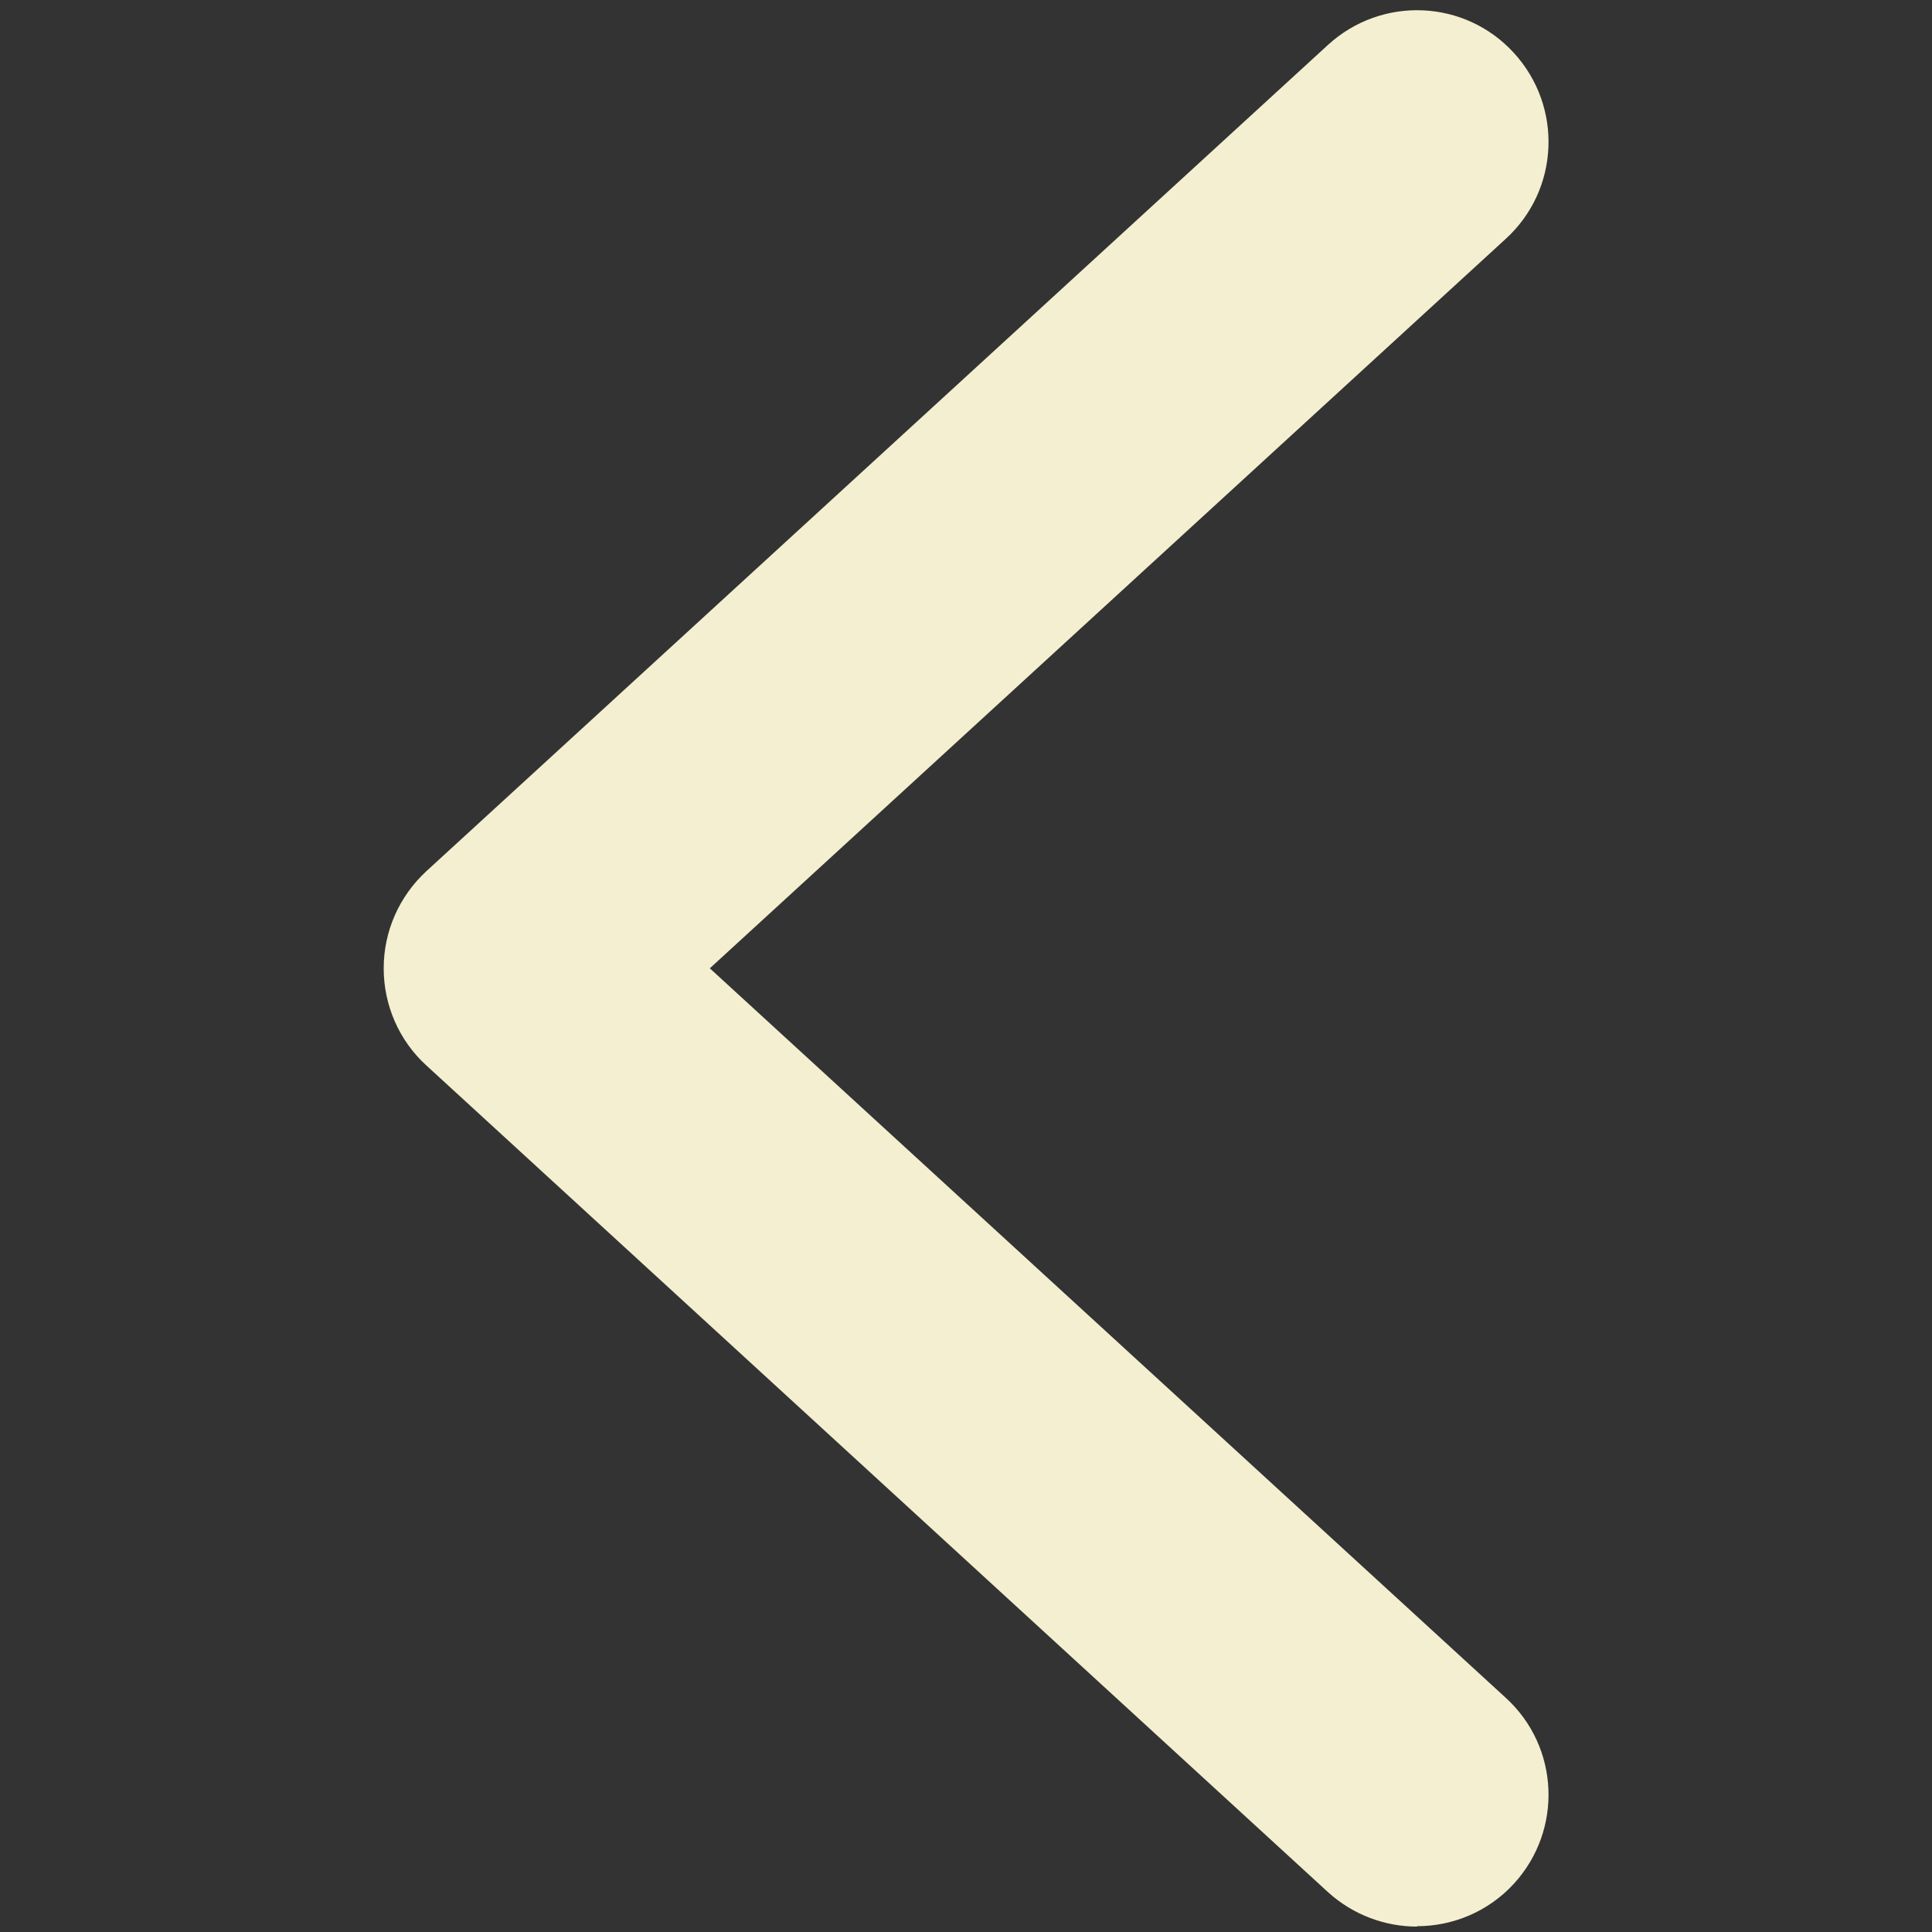
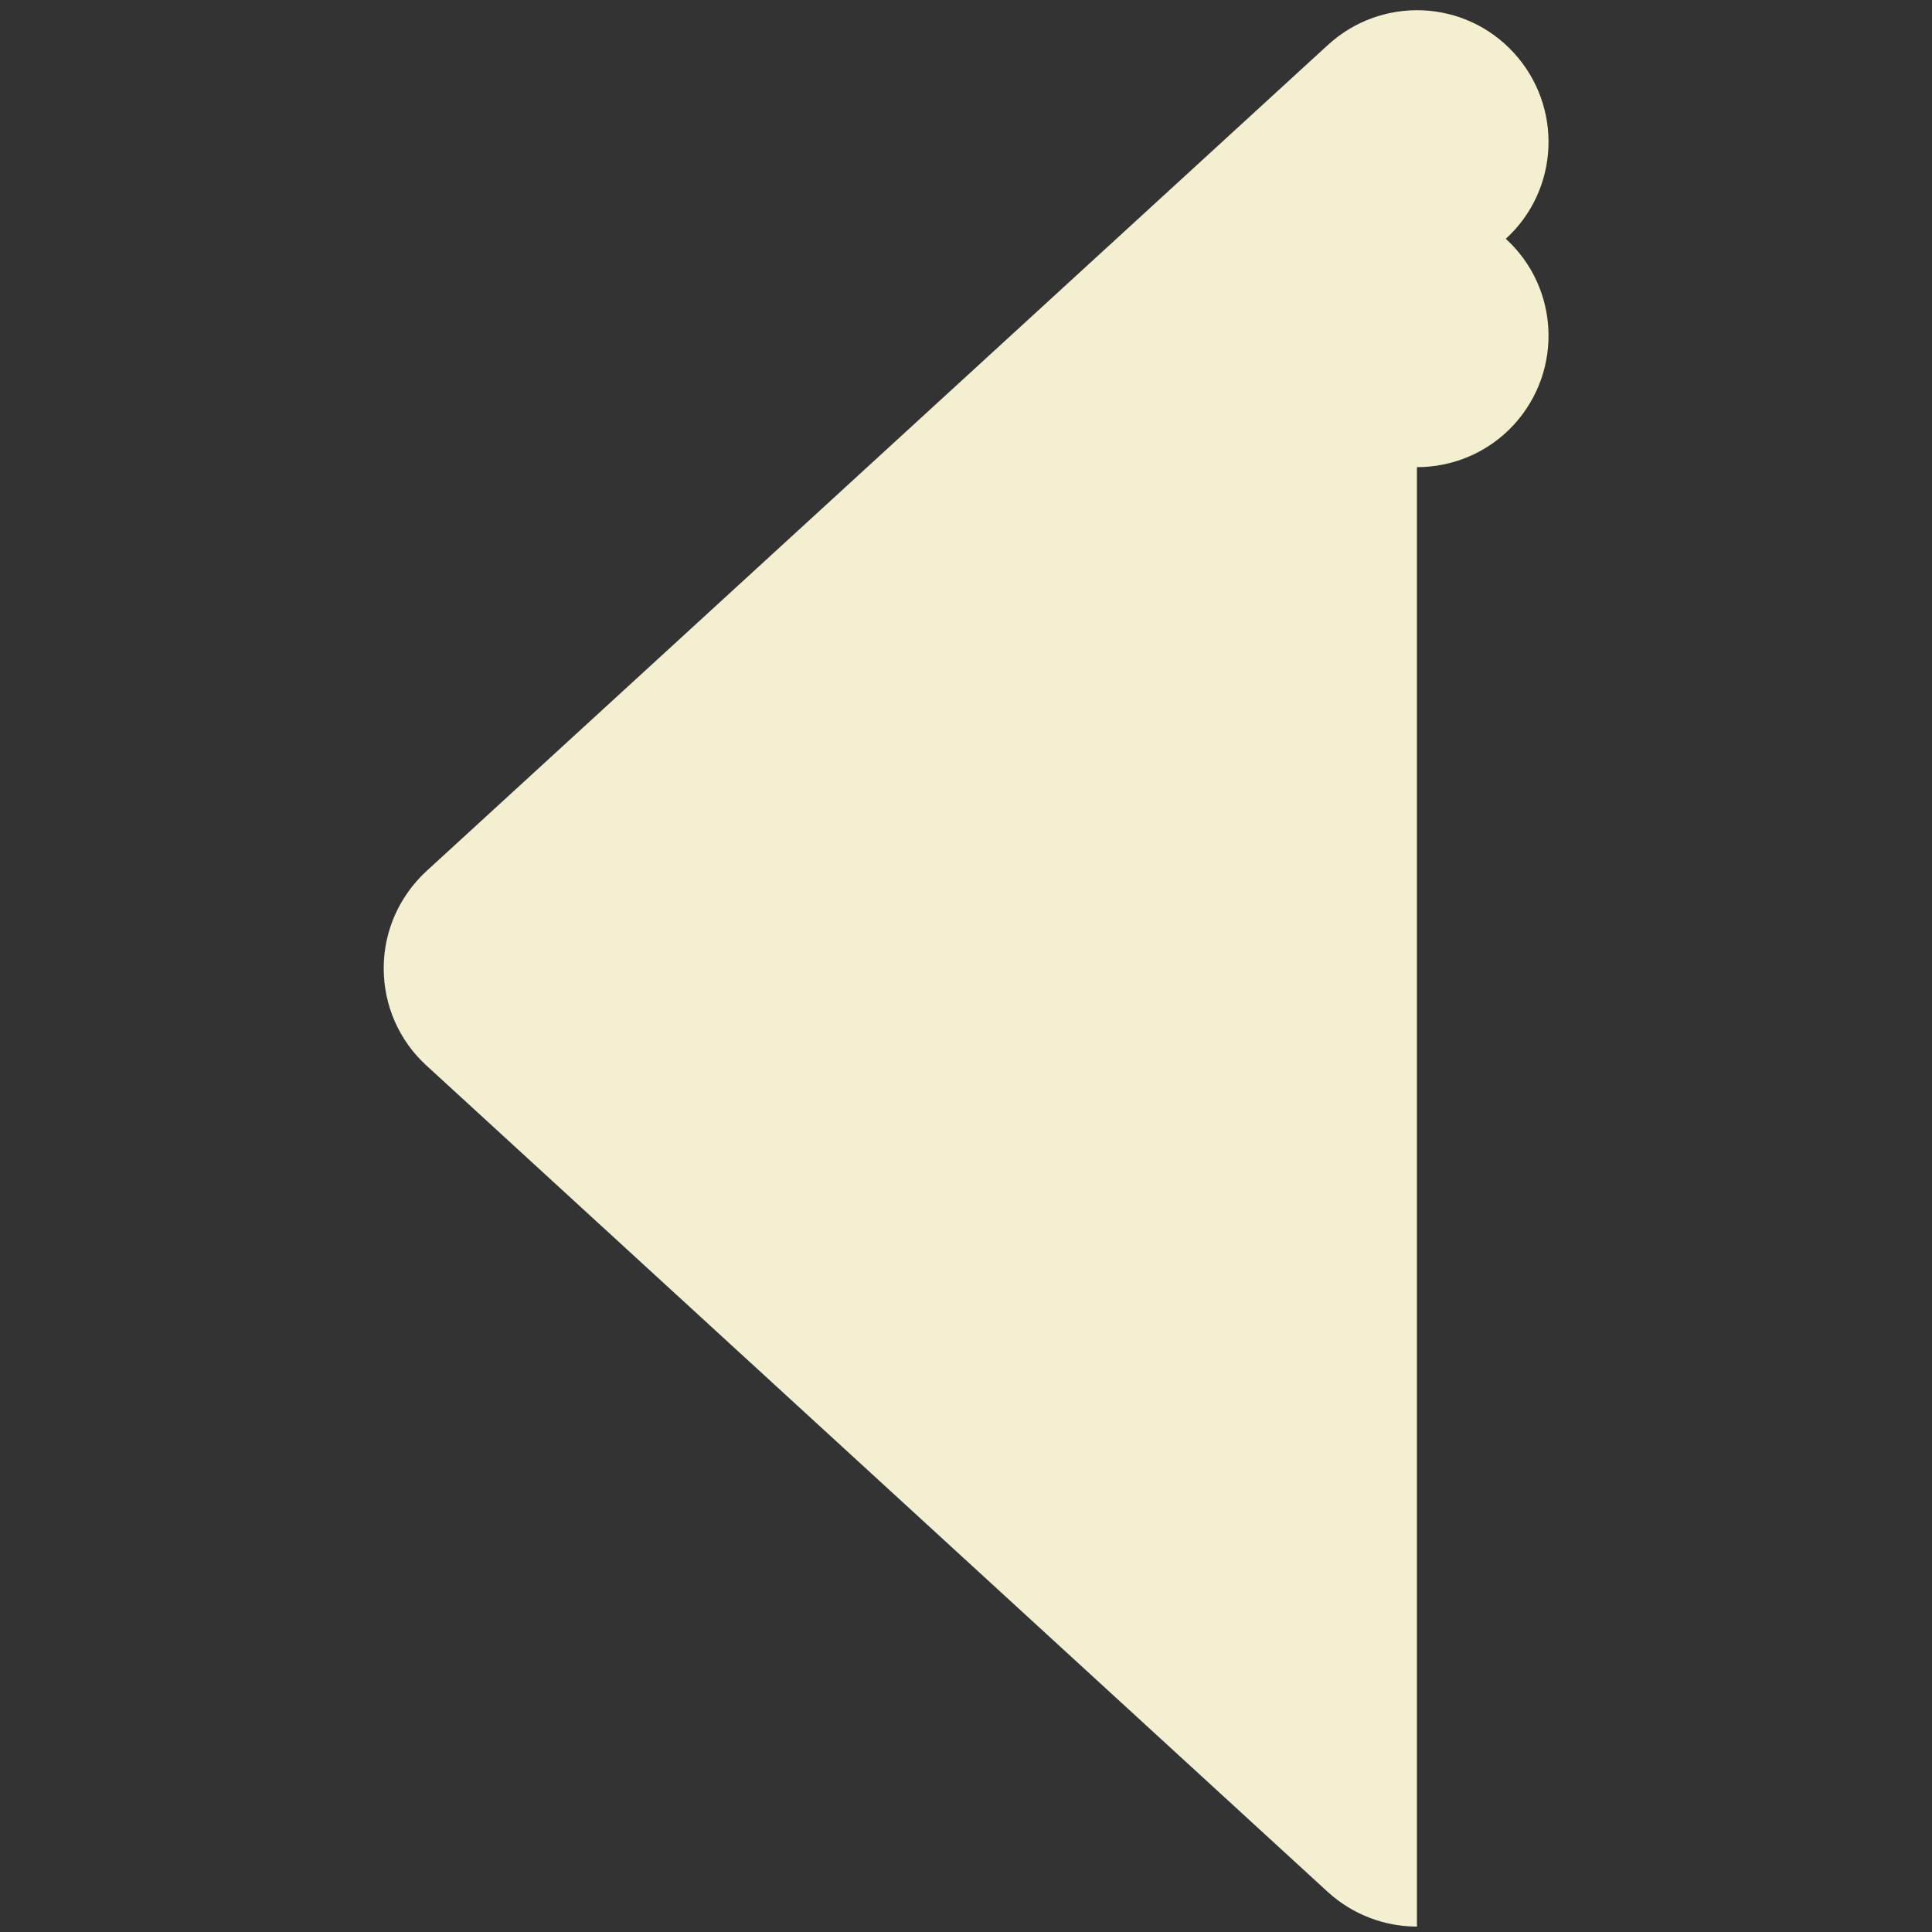
<svg xmlns="http://www.w3.org/2000/svg" id="Layer_1" width=".69in" height=".69in" viewBox="0 0 50 50">
  <rect x="0" y="0" width="50" height="50" fill="#333333" stroke="none" />
  <defs>
    <style>.cls-1{fill:#f3efd0;}</style>
  </defs>
-   <path class="cls-1" d="M36.67,49.86c-.82,0-1.65-.3-2.3-.89L11.03,27.57c-.7-.64-1.1-1.55-1.1-2.51s.4-1.86,1.1-2.51L34.37,1.16c1.39-1.27,3.54-1.18,4.81.21,1.27,1.39,1.18,3.54-.21,4.81l-20.6,18.88,20.6,18.88c1.39,1.27,1.48,3.42.21,4.81-.67.73-1.59,1.1-2.51,1.1Z" />
+   <path class="cls-1" d="M36.67,49.86c-.82,0-1.65-.3-2.3-.89L11.03,27.57c-.7-.64-1.1-1.55-1.1-2.51s.4-1.86,1.1-2.51L34.37,1.16c1.39-1.27,3.54-1.18,4.81.21,1.27,1.39,1.18,3.54-.21,4.81c1.39,1.27,1.48,3.42.21,4.81-.67.73-1.59,1.1-2.51,1.1Z" />
</svg>